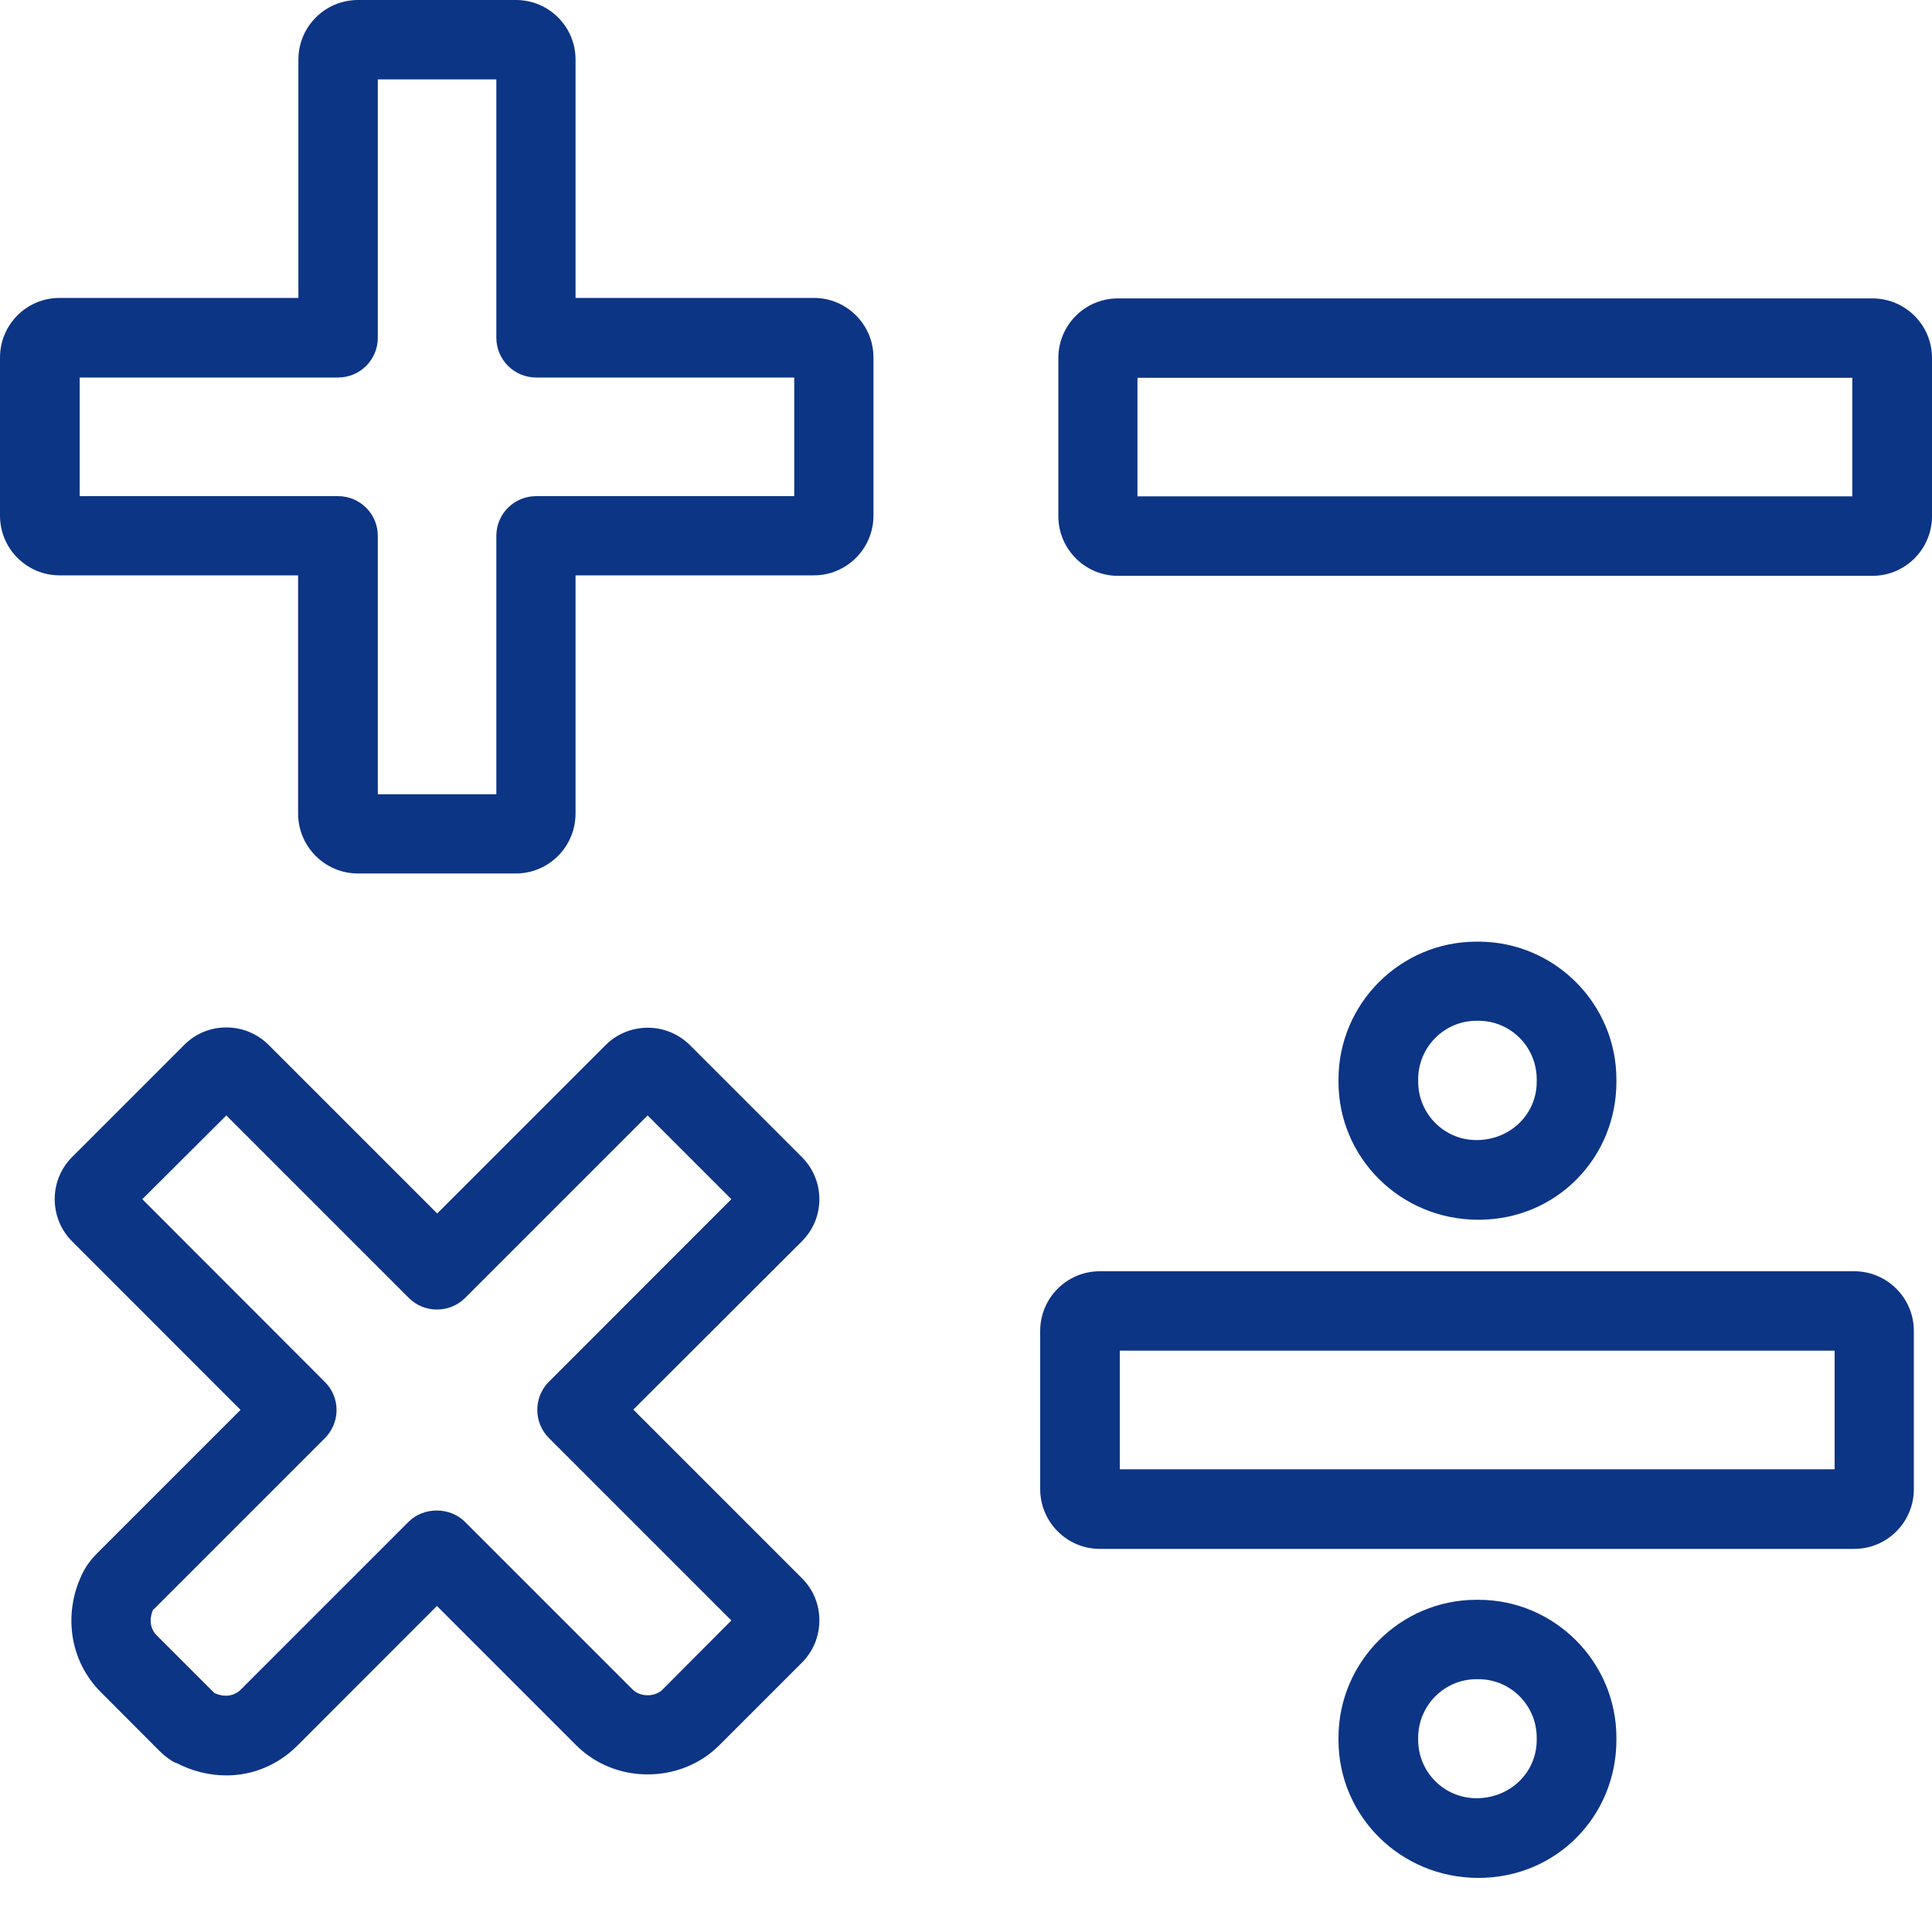
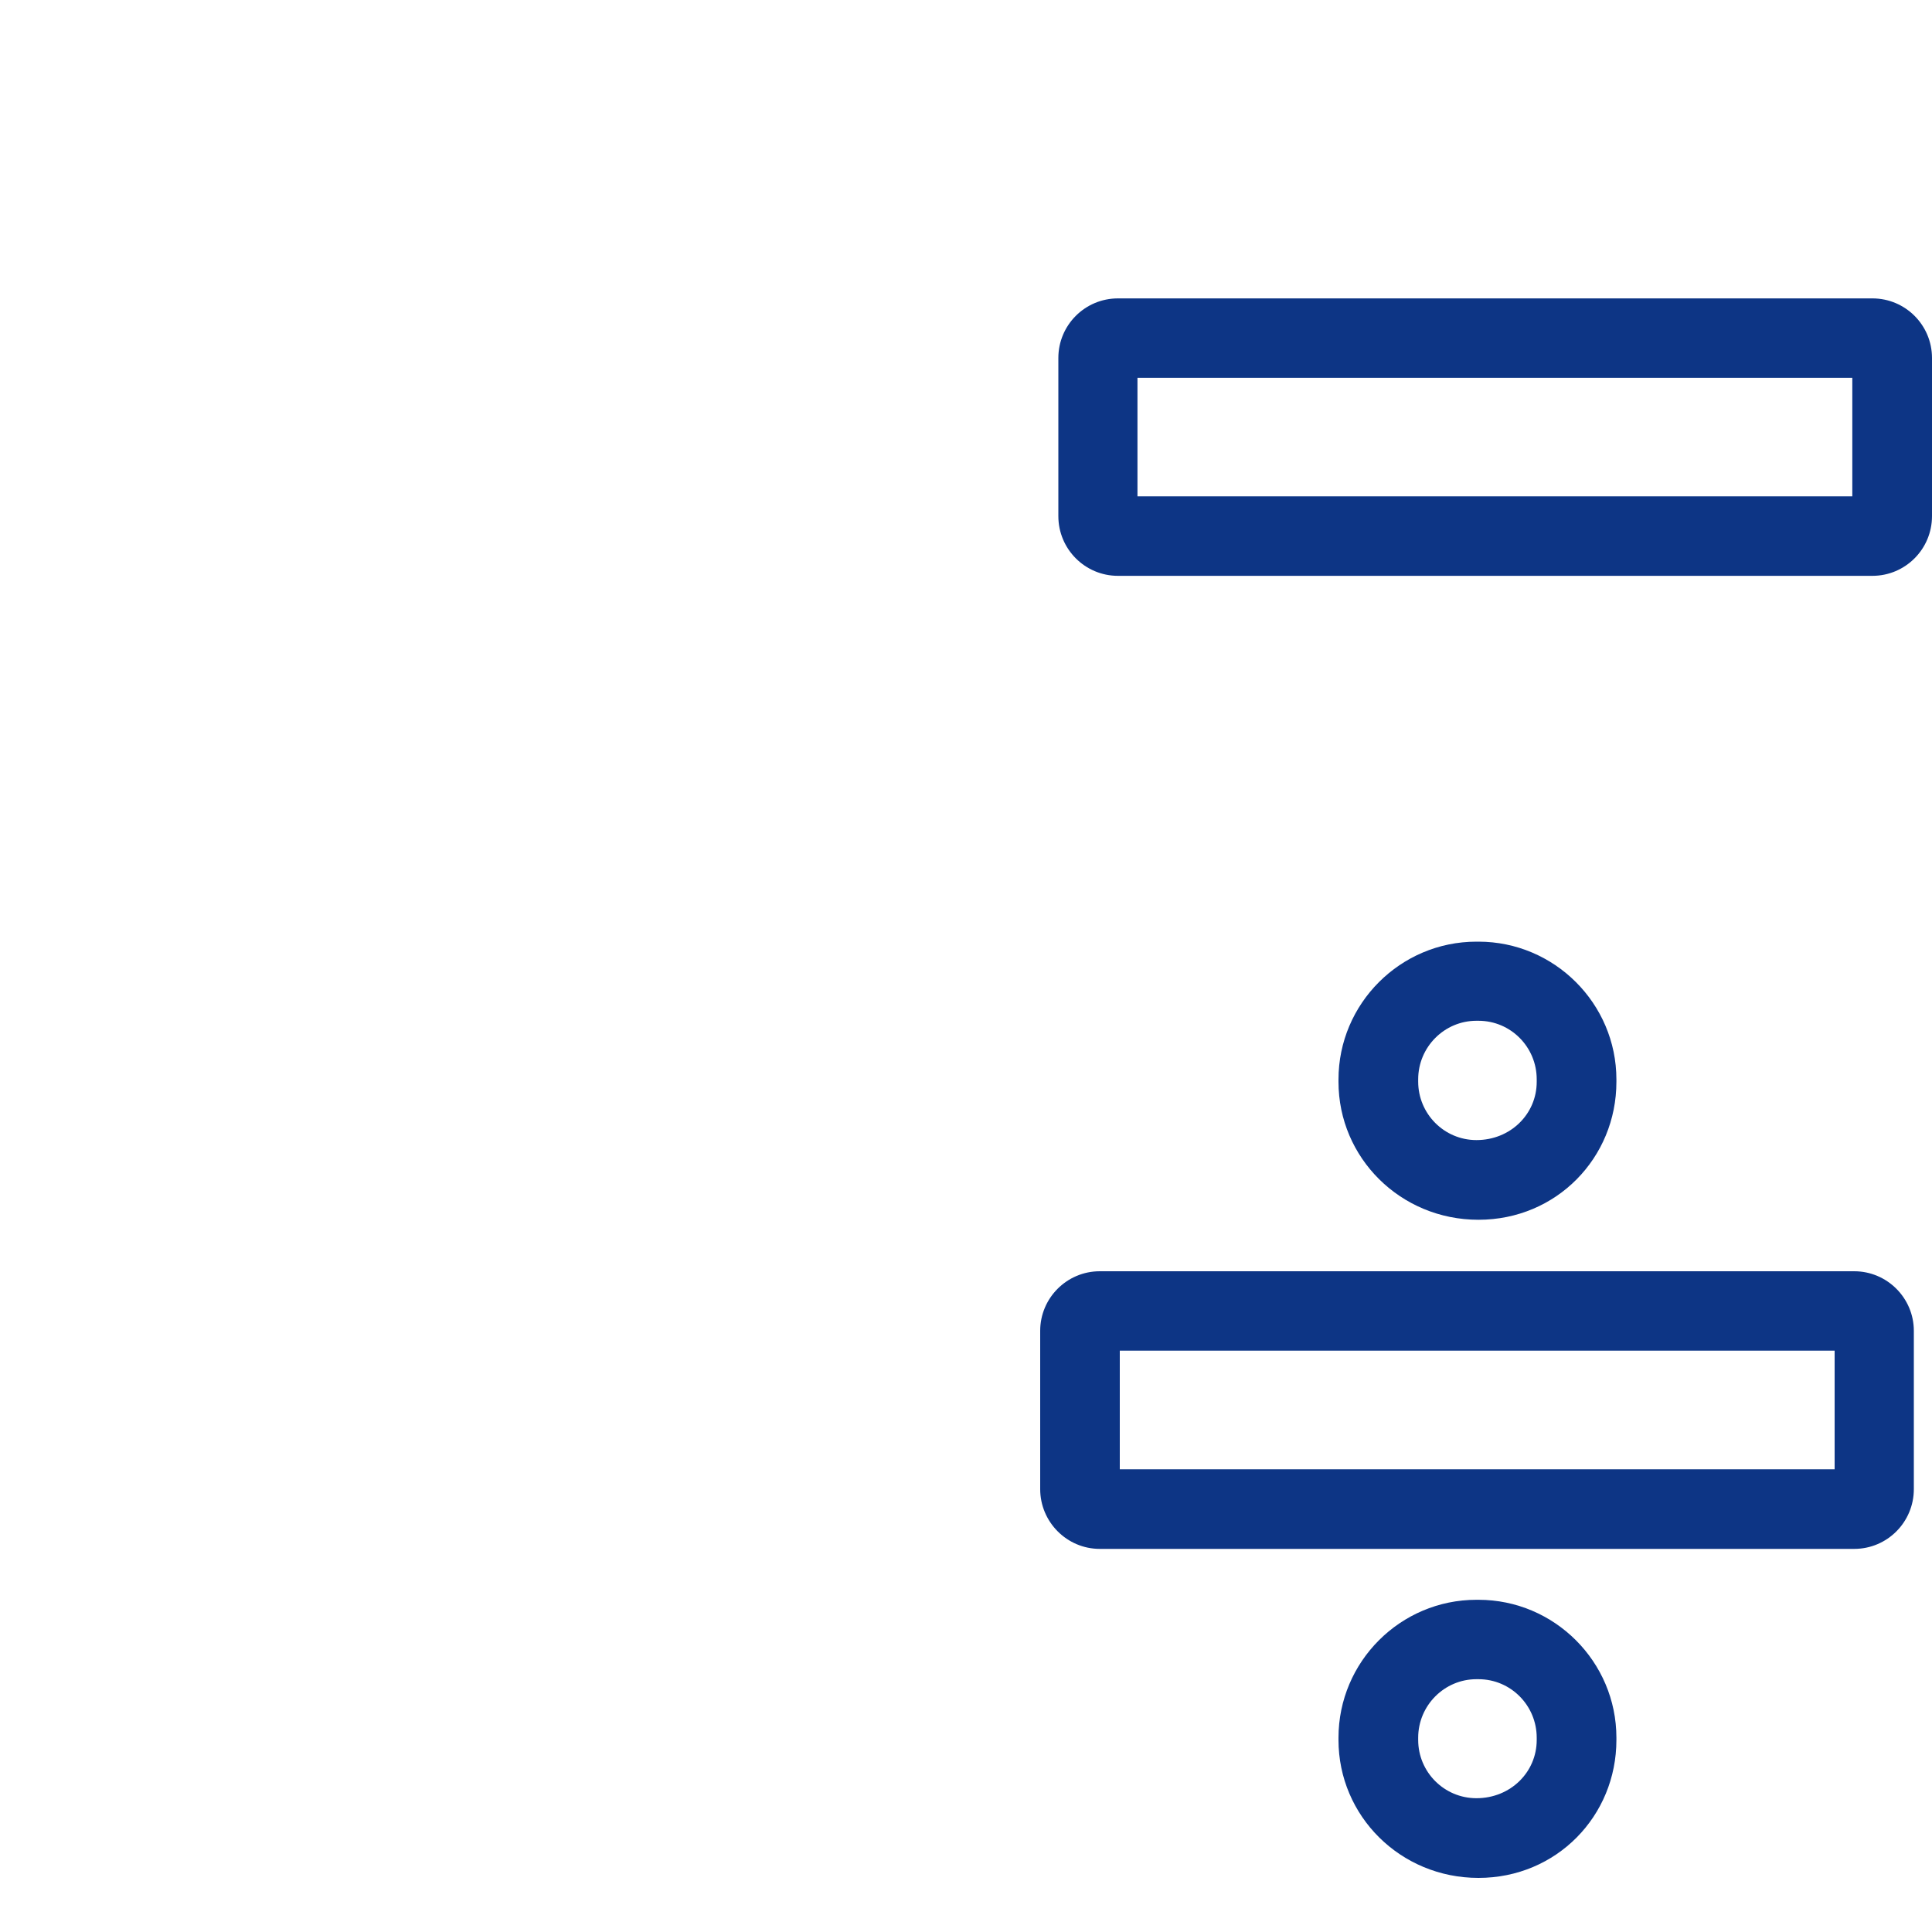
<svg xmlns="http://www.w3.org/2000/svg" width="20" height="20" viewBox="0 0 20 20" fill="none">
  <g clip-path="url(#clip0_66_26)">
-     <path d="M5.343 0H3.706C3.365 0 3.089 0.276 3.089 0.617V3.084H0.617C0.276 3.084 0 3.36 0 3.701V5.338C0 5.679 0.276 5.956 0.617 5.956H3.086V8.422C3.086 8.763 3.363 9.042 3.704 9.042H5.341C5.682 9.042 5.958 8.763 5.958 8.422V5.956H8.425C8.765 5.956 9.042 5.679 9.042 5.338V3.701C9.042 3.36 8.765 3.084 8.425 3.084H5.958V0.617C5.958 0.276 5.682 0 5.341 0H5.343ZM8.222 3.908V5.136H5.551C5.322 5.136 5.138 5.319 5.138 5.548V8.222H3.911V5.548C3.911 5.319 3.727 5.136 3.499 5.136H0.825V3.908H3.499C3.727 3.908 3.911 3.725 3.911 3.496V0.822H5.138V3.496C5.138 3.723 5.322 3.908 5.551 3.908H8.222Z" fill="#0D3585" />
    <path d="M10.768 13.777V15.415C10.768 15.755 11.044 16.034 11.385 16.034H19.195C19.535 16.034 19.812 15.758 19.812 15.415V13.777C19.812 13.437 19.535 13.16 19.195 13.16H11.385C11.044 13.16 10.768 13.437 10.768 13.777ZM11.592 13.982H18.992V15.21H11.592V13.982Z" fill="#0D3585" />
    <path d="M20 5.343V3.706C20 3.365 19.724 3.089 19.383 3.089H11.573C11.232 3.089 10.956 3.365 10.956 3.706V5.343C10.956 5.684 11.232 5.961 11.573 5.961H19.383C19.724 5.961 20 5.684 20 5.343ZM19.175 5.138H11.775V3.911H19.175V5.138Z" fill="#0D3585" />
    <path d="M15.284 9.748C14.497 9.748 13.856 10.389 13.856 11.175V11.199C13.856 11.985 14.497 12.627 15.305 12.627C16.113 12.627 16.733 11.985 16.733 11.199V11.175C16.733 10.389 16.091 9.748 15.305 9.748H15.284ZM15.908 11.175V11.199C15.908 11.533 15.636 11.802 15.284 11.802C14.95 11.802 14.681 11.53 14.681 11.197V11.173C14.681 10.839 14.952 10.567 15.284 10.567H15.305C15.639 10.567 15.908 10.839 15.908 11.173V11.175Z" fill="#0D3585" />
    <path d="M15.284 16.561C14.497 16.561 13.856 17.202 13.856 17.989V18.012C13.856 18.799 14.497 19.44 15.305 19.44C16.113 19.44 16.733 18.799 16.733 18.012V17.989C16.733 17.202 16.091 16.561 15.305 16.561H15.284ZM15.908 17.989V18.012C15.908 18.346 15.636 18.615 15.284 18.615C14.95 18.615 14.681 18.344 14.681 18.012V17.989C14.681 17.655 14.952 17.383 15.284 17.383H15.305C15.639 17.383 15.908 17.655 15.908 17.989Z" fill="#0D3585" />
-     <path d="M1.821 18.248C1.99 18.336 2.169 18.379 2.343 18.379C2.614 18.379 2.874 18.274 3.077 18.072L4.523 16.625L5.968 18.07C6.368 18.468 7.042 18.468 7.443 18.07L8.301 17.212C8.418 17.095 8.482 16.94 8.482 16.773C8.482 16.606 8.418 16.454 8.301 16.337L6.556 14.592L8.301 12.85C8.418 12.733 8.482 12.579 8.482 12.414C8.482 12.25 8.418 12.095 8.301 11.978L7.145 10.822C7.028 10.705 6.873 10.639 6.706 10.639C6.54 10.639 6.385 10.703 6.268 10.82L4.526 12.562L2.781 10.817C2.664 10.701 2.51 10.636 2.343 10.636C2.176 10.636 2.021 10.701 1.907 10.817L0.746 11.978C0.505 12.219 0.508 12.612 0.746 12.85L2.49 14.595L0.996 16.089C0.944 16.142 0.901 16.199 0.867 16.261C0.646 16.685 0.715 17.19 1.044 17.517L1.652 18.127C1.704 18.179 1.761 18.222 1.821 18.251V18.248ZM1.59 16.661L3.363 14.888C3.439 14.812 3.484 14.707 3.484 14.597C3.484 14.488 3.441 14.383 3.363 14.306L1.473 12.414L2.343 11.547L4.233 13.437C4.392 13.596 4.654 13.596 4.814 13.437L6.704 11.547L7.571 12.414L5.682 14.304C5.522 14.464 5.522 14.726 5.682 14.886L7.571 16.775L6.859 17.49C6.78 17.569 6.628 17.569 6.549 17.49L4.812 15.753C4.657 15.598 4.385 15.598 4.23 15.753L2.493 17.49C2.424 17.559 2.324 17.574 2.219 17.526L1.623 16.93C1.554 16.861 1.54 16.761 1.587 16.659L1.59 16.661Z" fill="#0D3585" />
  </g>
  <defs>
    <clipPath id="clip0_66_26">
      <rect width="20" height="19.44" fill="white" />
    </clipPath>
  </defs>
</svg>